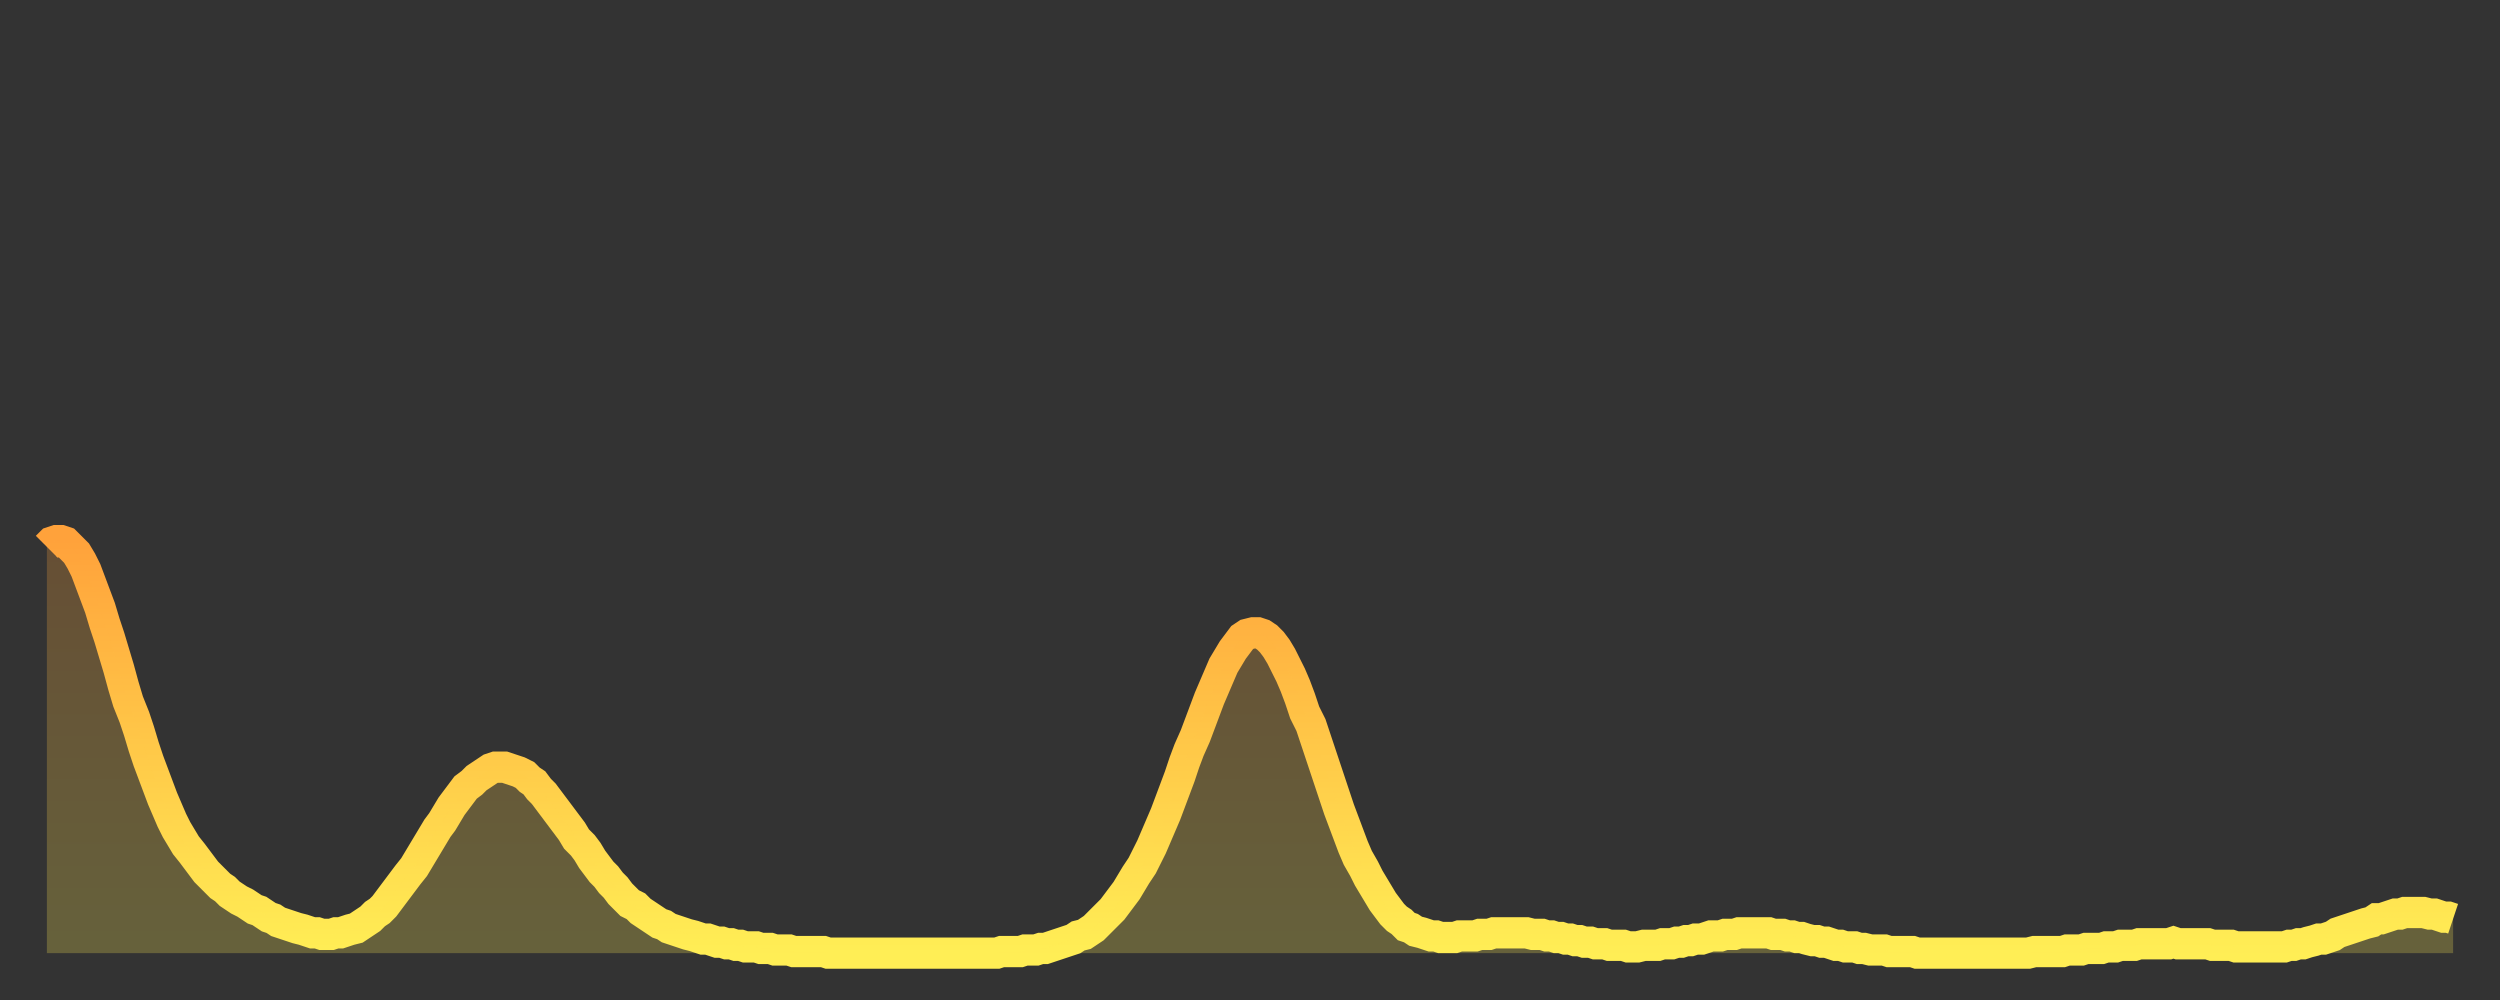
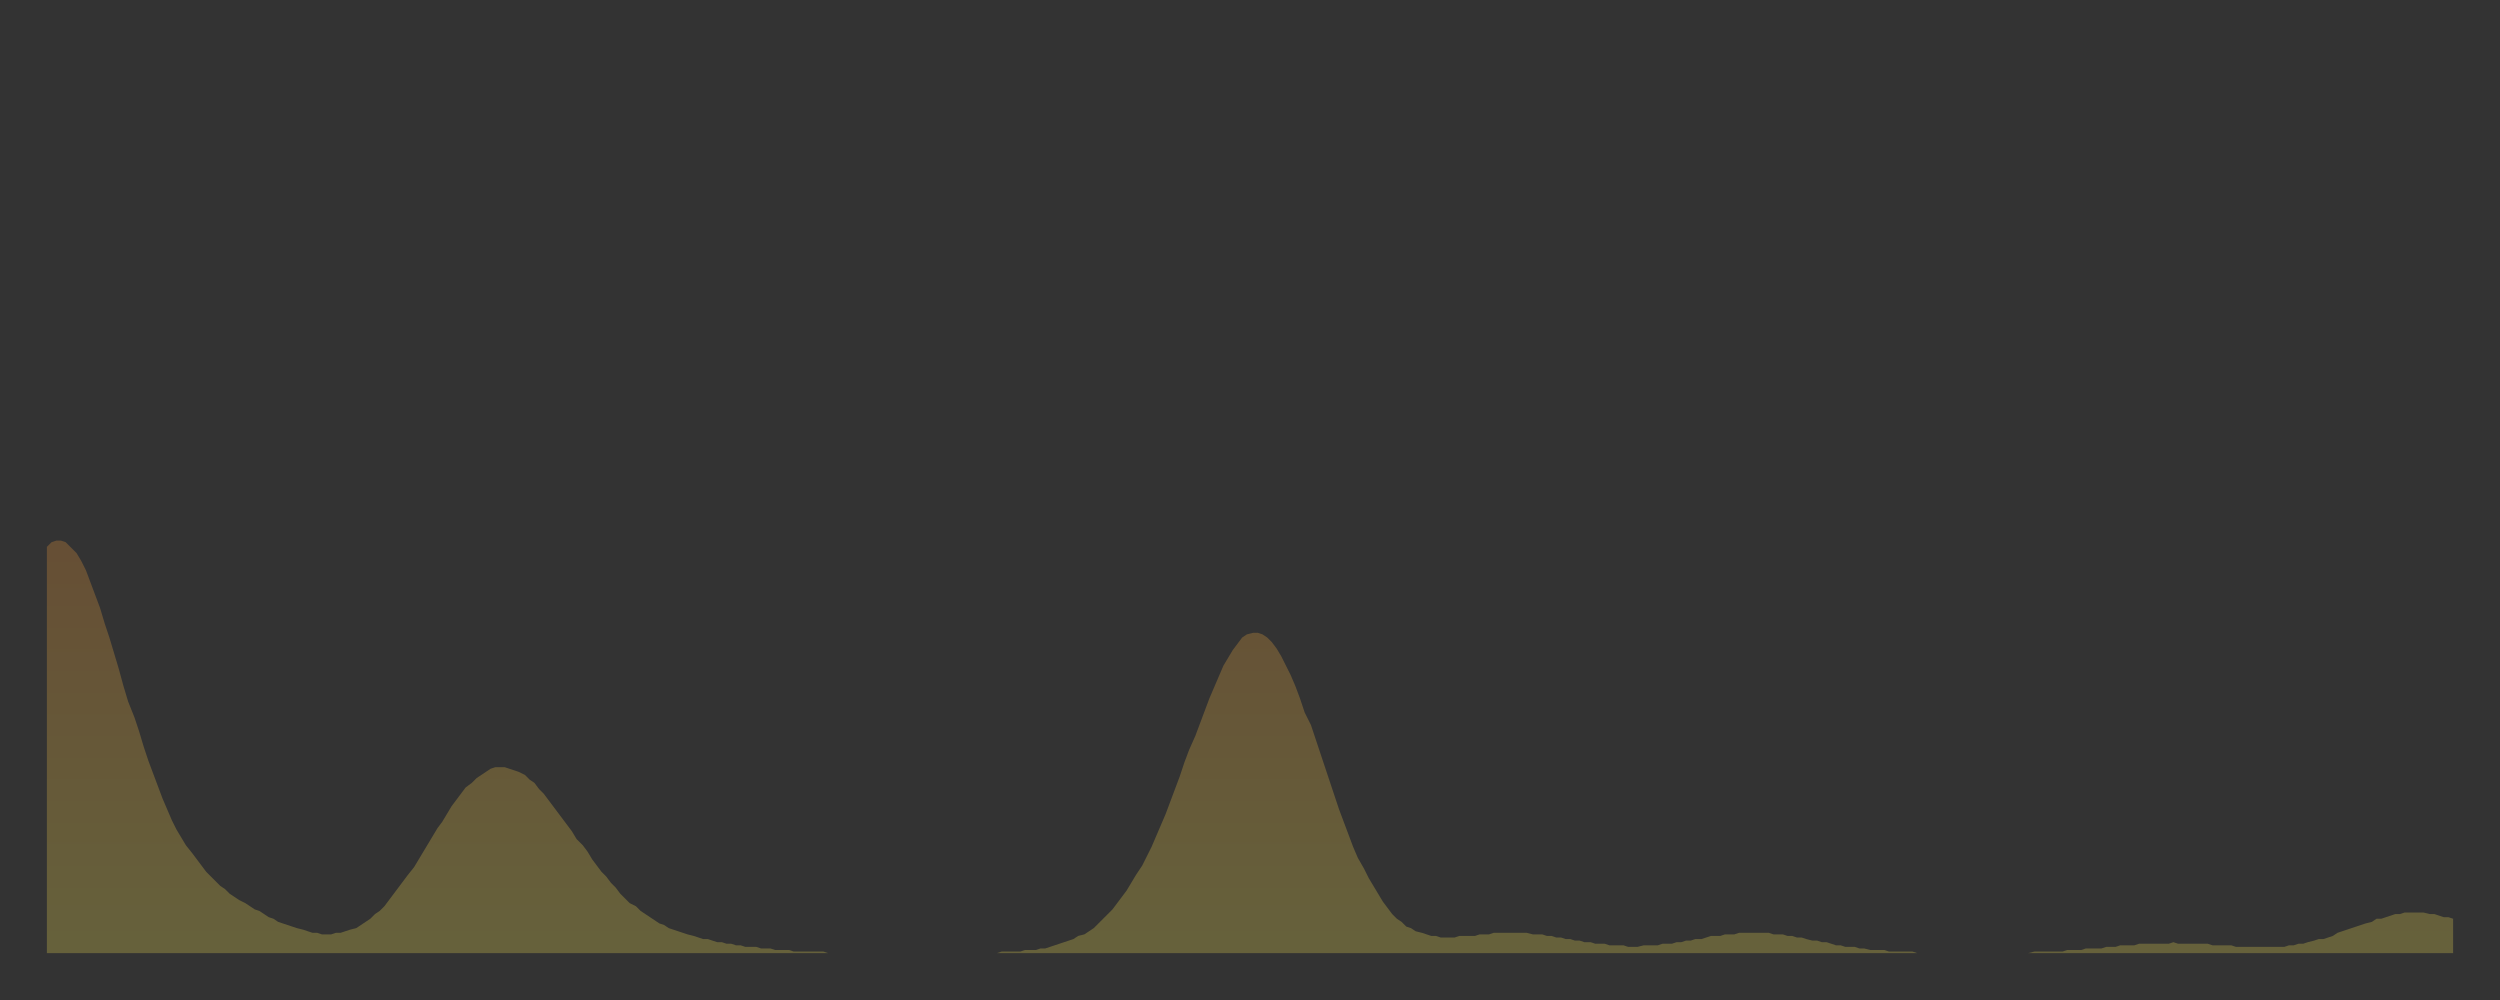
<svg xmlns="http://www.w3.org/2000/svg" baseProfile="full" height="64" version="1.1" width="160">
  <rect width="100%" height="100%" fill="#333333" stroke="none" />
  <defs>
    <linearGradient id="id908980" x1="0" x2="0" y1="0" y2="1">
      <stop offset="0%" stop-color="#ffa23b" />
      <stop offset="50%" stop-color="#ffc848" />
      <stop offset="100%" stop-color="#ffee55" />
    </linearGradient>
  </defs>
  <g transform="translate(3,3)">
    <g>
-       <path d="M 0.0 32.0 L 0.3 31.7 0.6 31.6 0.9 31.6 1.2 31.7 1.5 32.0 1.9 32.4 2.2 32.9 2.5 33.5 2.8 34.3 3.1 35.1 3.4 35.9 3.7 36.9 4.0 37.8 4.3 38.8 4.6 39.8 4.9 40.9 5.2 41.9 5.6 42.9 5.9 43.8 6.2 44.8 6.5 45.7 6.8 46.5 7.1 47.3 7.4 48.1 7.7 48.8 8.0 49.5 8.3 50.1 8.6 50.6 8.9 51.1 9.3 51.6 9.6 52.0 9.9 52.4 10.2 52.8 10.5 53.1 10.8 53.4 11.1 53.7 11.4 53.9 11.7 54.2 12.0 54.4 12.3 54.6 12.7 54.8 13.0 55.0 13.3 55.2 13.6 55.3 13.9 55.5 14.2 55.7 14.5 55.8 14.8 56.0 15.1 56.1 15.4 56.2 15.7 56.3 16.0 56.4 16.4 56.5 16.7 56.6 17.0 56.7 17.3 56.7 17.6 56.8 17.9 56.8 18.2 56.8 18.5 56.7 18.8 56.7 19.1 56.6 19.4 56.5 19.8 56.4 20.1 56.2 20.4 56.0 20.7 55.8 21.0 55.5 21.3 55.3 21.6 55.0 21.9 54.6 22.2 54.2 22.5 53.8 22.8 53.4 23.1 53.0 23.5 52.5 23.8 52.0 24.1 51.5 24.4 51.0 24.7 50.5 25.0 50.0 25.3 49.6 25.6 49.1 25.9 48.6 26.2 48.2 26.5 47.8 26.8 47.4 27.2 47.1 27.5 46.8 27.8 46.6 28.1 46.4 28.4 46.2 28.7 46.1 29.0 46.1 29.3 46.1 29.6 46.2 29.9 46.3 30.2 46.4 30.6 46.6 30.9 46.9 31.2 47.1 31.5 47.5 31.8 47.8 32.1 48.2 32.4 48.6 32.7 49.0 33.0 49.4 33.3 49.8 33.6 50.2 33.9 50.7 34.3 51.1 34.6 51.5 34.9 52.0 35.2 52.4 35.5 52.8 35.8 53.1 36.1 53.5 36.4 53.8 36.7 54.2 37.0 54.5 37.3 54.8 37.7 55.0 38.0 55.3 38.3 55.5 38.6 55.7 38.9 55.9 39.2 56.1 39.5 56.2 39.8 56.4 40.1 56.5 40.4 56.6 40.7 56.7 41.0 56.8 41.4 56.9 41.7 57.0 42.0 57.1 42.3 57.1 42.6 57.2 42.9 57.3 43.2 57.3 43.5 57.4 43.8 57.4 44.1 57.5 44.4 57.5 44.7 57.6 45.1 57.6 45.4 57.6 45.7 57.7 46.0 57.7 46.3 57.7 46.6 57.8 46.9 57.8 47.2 57.8 47.5 57.8 47.8 57.9 48.1 57.9 48.5 57.9 48.8 57.9 49.1 57.9 49.4 57.9 49.7 57.9 50.0 58.0 50.3 58.0 50.6 58.0 50.9 58.0 51.2 58.0 51.5 58.0 51.8 58.0 52.2 58.0 52.5 58.0 52.8 58.0 53.1 58.0 53.4 58.0 53.7 58.0 54.0 58.0 54.3 58.0 54.6 58.0 54.9 58.0 55.2 58.0 55.6 58.0 55.9 58.0 56.2 58.0 56.5 58.0 56.8 58.0 57.1 58.0 57.4 58.0 57.7 58.0 58.0 58.0 58.3 58.0 58.6 58.0 58.9 58.0 59.3 58.0 59.6 58.0 59.9 58.0 60.2 58.0 60.5 58.0 60.8 58.0 61.1 57.9 61.4 57.9 61.7 57.9 62.0 57.9 62.3 57.9 62.6 57.8 63.0 57.8 63.3 57.8 63.6 57.7 63.9 57.7 64.2 57.6 64.5 57.5 64.8 57.4 65.1 57.3 65.4 57.2 65.7 57.1 66.0 56.9 66.4 56.8 66.7 56.6 67.0 56.4 67.3 56.1 67.6 55.8 67.9 55.5 68.2 55.2 68.5 54.8 68.8 54.4 69.1 54.0 69.4 53.5 69.7 53.0 70.1 52.4 70.4 51.8 70.7 51.2 71.0 50.5 71.3 49.8 71.6 49.1 71.9 48.3 72.2 47.5 72.5 46.7 72.8 45.8 73.1 45.0 73.5 44.1 73.8 43.3 74.1 42.5 74.4 41.7 74.7 41.0 75.0 40.3 75.3 39.6 75.6 39.1 75.9 38.6 76.2 38.2 76.5 37.8 76.8 37.6 77.2 37.5 77.5 37.5 77.8 37.6 78.1 37.8 78.4 38.1 78.7 38.5 79.0 39.0 79.3 39.6 79.6 40.2 79.9 40.9 80.2 41.7 80.5 42.6 80.9 43.4 81.2 44.3 81.5 45.2 81.8 46.1 82.1 47.0 82.4 47.9 82.7 48.8 83.0 49.6 83.3 50.4 83.6 51.2 83.9 51.9 84.3 52.6 84.6 53.2 84.9 53.7 85.2 54.2 85.5 54.7 85.8 55.1 86.1 55.5 86.4 55.8 86.7 56.0 87.0 56.3 87.3 56.4 87.6 56.6 88.0 56.7 88.3 56.8 88.6 56.9 88.9 56.9 89.2 57.0 89.5 57.0 89.8 57.0 90.1 57.0 90.4 56.9 90.7 56.9 91.0 56.9 91.4 56.9 91.7 56.8 92.0 56.8 92.3 56.8 92.6 56.7 92.9 56.7 93.2 56.7 93.5 56.7 93.8 56.7 94.1 56.7 94.4 56.7 94.7 56.7 95.1 56.8 95.4 56.8 95.7 56.8 96.0 56.9 96.3 56.9 96.6 57.0 96.9 57.0 97.2 57.1 97.5 57.1 97.8 57.2 98.1 57.2 98.4 57.3 98.8 57.3 99.1 57.4 99.4 57.4 99.7 57.4 100.0 57.5 100.3 57.5 100.6 57.5 100.9 57.5 101.2 57.6 101.5 57.6 101.8 57.6 102.2 57.5 102.5 57.5 102.8 57.5 103.1 57.5 103.4 57.4 103.7 57.4 104.0 57.4 104.3 57.3 104.6 57.3 104.9 57.2 105.2 57.2 105.5 57.1 105.9 57.1 106.2 57.0 106.5 56.9 106.8 56.9 107.1 56.9 107.4 56.8 107.7 56.8 108.0 56.8 108.3 56.7 108.6 56.7 108.9 56.7 109.3 56.7 109.6 56.7 109.9 56.7 110.2 56.7 110.5 56.8 110.8 56.8 111.1 56.8 111.4 56.9 111.7 56.9 112.0 57.0 112.3 57.0 112.6 57.1 113.0 57.2 113.3 57.2 113.6 57.3 113.9 57.3 114.2 57.4 114.5 57.5 114.8 57.5 115.1 57.6 115.4 57.6 115.7 57.6 116.0 57.7 116.3 57.7 116.7 57.8 117.0 57.8 117.3 57.8 117.6 57.8 117.9 57.9 118.2 57.9 118.5 57.9 118.8 57.9 119.1 57.9 119.4 57.9 119.7 58.0 120.1 58.0 120.4 58.0 120.7 58.0 121.0 58.0 121.3 58.0 121.6 58.0 121.9 58.0 122.2 58.0 122.5 58.0 122.8 58.0 123.1 58.0 123.4 58.0 123.8 58.0 124.1 58.0 124.4 58.0 124.7 58.0 125.0 58.0 125.3 58.0 125.6 58.0 125.9 58.0 126.2 58.0 126.5 58.0 126.8 58.0 127.2 57.9 127.5 57.9 127.8 57.9 128.1 57.9 128.4 57.9 128.7 57.9 129.0 57.9 129.3 57.8 129.6 57.8 129.9 57.8 130.2 57.8 130.5 57.7 130.9 57.7 131.2 57.7 131.5 57.7 131.8 57.6 132.1 57.6 132.4 57.6 132.7 57.5 133.0 57.5 133.3 57.5 133.6 57.5 133.9 57.4 134.2 57.4 134.6 57.4 134.9 57.4 135.2 57.4 135.5 57.4 135.8 57.4 136.1 57.3 136.4 57.4 136.7 57.4 137.0 57.4 137.3 57.4 137.6 57.4 138.0 57.4 138.3 57.4 138.6 57.5 138.9 57.5 139.2 57.5 139.5 57.5 139.8 57.5 140.1 57.6 140.4 57.6 140.7 57.6 141.0 57.6 141.3 57.6 141.7 57.6 142.0 57.6 142.3 57.6 142.6 57.6 142.9 57.6 143.2 57.6 143.5 57.5 143.8 57.5 144.1 57.4 144.4 57.4 144.7 57.3 145.1 57.2 145.4 57.1 145.7 57.1 146.0 57.0 146.3 56.9 146.6 56.7 146.9 56.6 147.2 56.5 147.5 56.4 147.8 56.3 148.1 56.2 148.4 56.1 148.8 56.0 149.1 55.8 149.4 55.8 149.7 55.7 150.0 55.6 150.3 55.5 150.6 55.5 150.9 55.4 151.2 55.4 151.5 55.4 151.8 55.4 152.1 55.4 152.5 55.5 152.8 55.5 153.1 55.6 153.4 55.7 153.7 55.7 154.0 55.8" fill="none" id="graph-curve" opacity="1" stroke="url(#id908980)" stroke-width="2" />
      <path d="M 0 58 L 0.0 32.0 0.3 31.7 0.6 31.6 0.9 31.6 1.2 31.7 1.5 32.0 1.9 32.4 2.2 32.9 2.5 33.5 2.8 34.3 3.1 35.1 3.4 35.9 3.7 36.9 4.0 37.8 4.3 38.8 4.6 39.8 4.9 40.9 5.2 41.9 5.6 42.9 5.9 43.8 6.2 44.8 6.5 45.7 6.8 46.5 7.1 47.3 7.4 48.1 7.7 48.8 8.0 49.5 8.3 50.1 8.6 50.6 8.9 51.1 9.3 51.6 9.6 52.0 9.9 52.4 10.2 52.8 10.5 53.1 10.8 53.4 11.1 53.7 11.4 53.9 11.7 54.2 12.0 54.4 12.3 54.6 12.7 54.8 13.0 55.0 13.3 55.2 13.6 55.3 13.9 55.5 14.2 55.7 14.5 55.8 14.8 56.0 15.1 56.1 15.4 56.2 15.7 56.3 16.0 56.4 16.4 56.5 16.7 56.6 17.0 56.7 17.3 56.7 17.6 56.8 17.9 56.8 18.2 56.8 18.5 56.7 18.8 56.7 19.1 56.6 19.4 56.5 19.8 56.4 20.1 56.2 20.4 56.0 20.7 55.8 21.0 55.5 21.3 55.3 21.6 55.0 21.9 54.6 22.2 54.2 22.5 53.8 22.8 53.4 23.1 53.0 23.5 52.5 23.8 52.0 24.1 51.5 24.4 51.0 24.7 50.5 25.0 50.0 25.3 49.6 25.6 49.1 25.9 48.6 26.2 48.2 26.5 47.8 26.8 47.4 27.2 47.1 27.5 46.8 27.8 46.6 28.1 46.4 28.4 46.2 28.7 46.1 29.0 46.1 29.3 46.1 29.6 46.2 29.9 46.3 30.2 46.4 30.6 46.6 30.9 46.9 31.2 47.1 31.5 47.5 31.8 47.8 32.1 48.2 32.4 48.6 32.7 49.0 33.0 49.4 33.3 49.8 33.6 50.2 33.9 50.7 34.3 51.1 34.6 51.5 34.9 52.0 35.2 52.4 35.5 52.8 35.8 53.1 36.1 53.5 36.4 53.8 36.7 54.2 37.0 54.5 37.3 54.8 37.7 55.0 38.0 55.3 38.3 55.5 38.6 55.7 38.9 55.9 39.2 56.1 39.5 56.2 39.8 56.4 40.1 56.5 40.4 56.6 40.7 56.7 41.0 56.8 41.4 56.9 41.7 57.0 42.0 57.1 42.3 57.1 42.6 57.2 42.9 57.3 43.2 57.3 43.5 57.4 43.8 57.4 44.1 57.5 44.4 57.5 44.7 57.6 45.1 57.6 45.4 57.6 45.7 57.7 46.0 57.7 46.3 57.7 46.6 57.8 46.9 57.8 47.2 57.8 47.5 57.8 47.8 57.9 48.1 57.9 48.5 57.9 48.8 57.9 49.1 57.9 49.4 57.9 49.7 57.9 50.0 58.0 50.3 58.0 50.6 58.0 50.9 58.0 51.2 58.0 51.5 58.0 51.8 58.0 52.2 58.0 52.5 58.0 52.8 58.0 53.1 58.0 53.4 58.0 53.7 58.0 54.0 58.0 54.3 58.0 54.6 58.0 54.9 58.0 55.2 58.0 55.6 58.0 55.9 58.0 56.2 58.0 56.5 58.0 56.8 58.0 57.1 58.0 57.4 58.0 57.7 58.0 58.0 58.0 58.3 58.0 58.6 58.0 58.9 58.0 59.3 58.0 59.6 58.0 59.9 58.0 60.2 58.0 60.5 58.0 60.8 58.0 61.1 57.9 61.4 57.9 61.7 57.9 62.0 57.9 62.3 57.9 62.6 57.8 63.0 57.8 63.3 57.8 63.6 57.7 63.9 57.7 64.2 57.6 64.5 57.5 64.8 57.4 65.1 57.3 65.4 57.2 65.7 57.1 66.0 56.9 66.4 56.8 66.7 56.6 67.0 56.4 67.3 56.1 67.6 55.8 67.9 55.5 68.2 55.2 68.5 54.8 68.8 54.4 69.1 54.0 69.4 53.5 69.7 53.0 70.1 52.4 70.4 51.8 70.7 51.2 71.0 50.5 71.3 49.8 71.6 49.1 71.9 48.3 72.2 47.5 72.5 46.7 72.8 45.8 73.1 45.0 73.5 44.1 73.8 43.3 74.1 42.5 74.4 41.7 74.7 41.0 75.0 40.3 75.3 39.6 75.6 39.1 75.9 38.6 76.2 38.2 76.5 37.8 76.8 37.6 77.2 37.5 77.5 37.5 77.8 37.6 78.1 37.8 78.4 38.1 78.7 38.5 79.0 39.0 79.3 39.6 79.6 40.2 79.9 40.9 80.2 41.7 80.5 42.6 80.9 43.4 81.2 44.3 81.5 45.2 81.8 46.1 82.1 47.0 82.4 47.9 82.7 48.8 83.0 49.6 83.3 50.4 83.6 51.2 83.9 51.9 84.3 52.6 84.6 53.2 84.9 53.7 85.2 54.2 85.5 54.7 85.8 55.1 86.1 55.5 86.4 55.8 86.7 56.0 87.0 56.3 87.3 56.4 87.6 56.6 88.0 56.7 88.3 56.8 88.6 56.9 88.9 56.9 89.2 57.0 89.5 57.0 89.8 57.0 90.1 57.0 90.4 56.9 90.7 56.9 91.0 56.9 91.4 56.9 91.7 56.8 92.0 56.8 92.3 56.8 92.6 56.7 92.9 56.7 93.2 56.7 93.5 56.7 93.8 56.7 94.1 56.7 94.4 56.7 94.7 56.7 95.1 56.8 95.4 56.8 95.7 56.8 96.0 56.9 96.3 56.9 96.6 57.0 96.9 57.0 97.2 57.1 97.5 57.1 97.8 57.2 98.1 57.2 98.4 57.3 98.8 57.3 99.1 57.4 99.4 57.4 99.7 57.4 100.0 57.5 100.3 57.5 100.6 57.5 100.9 57.5 101.2 57.6 101.5 57.6 101.8 57.6 102.2 57.5 102.5 57.5 102.8 57.5 103.1 57.5 103.4 57.4 103.7 57.4 104.0 57.4 104.3 57.3 104.6 57.3 104.9 57.2 105.2 57.2 105.5 57.1 105.9 57.1 106.2 57.0 106.5 56.9 106.8 56.9 107.1 56.9 107.4 56.8 107.7 56.8 108.0 56.8 108.3 56.7 108.6 56.7 108.9 56.7 109.3 56.7 109.6 56.7 109.9 56.7 110.2 56.7 110.5 56.8 110.8 56.8 111.1 56.8 111.4 56.9 111.7 56.9 112.0 57.0 112.3 57.0 112.6 57.1 113.0 57.2 113.3 57.2 113.6 57.3 113.9 57.3 114.2 57.4 114.5 57.5 114.8 57.5 115.1 57.6 115.4 57.6 115.7 57.6 116.0 57.7 116.3 57.7 116.7 57.8 117.0 57.8 117.3 57.8 117.6 57.8 117.9 57.9 118.2 57.9 118.5 57.9 118.8 57.9 119.1 57.9 119.4 57.9 119.7 58.0 120.1 58.0 120.4 58.0 120.7 58.0 121.0 58.0 121.3 58.0 121.6 58.0 121.9 58.0 122.2 58.0 122.5 58.0 122.8 58.0 123.1 58.0 123.4 58.0 123.8 58.0 124.1 58.0 124.4 58.0 124.7 58.0 125.0 58.0 125.3 58.0 125.6 58.0 125.9 58.0 126.2 58.0 126.5 58.0 126.8 58.0 127.2 57.9 127.5 57.9 127.8 57.9 128.1 57.9 128.4 57.9 128.7 57.9 129.0 57.9 129.3 57.8 129.6 57.8 129.9 57.8 130.2 57.8 130.5 57.7 130.9 57.7 131.2 57.7 131.5 57.7 131.8 57.6 132.1 57.6 132.4 57.6 132.7 57.5 133.0 57.5 133.3 57.5 133.6 57.5 133.9 57.4 134.2 57.4 134.6 57.4 134.9 57.4 135.2 57.4 135.5 57.4 135.8 57.4 136.1 57.3 136.4 57.4 136.7 57.4 137.0 57.4 137.3 57.4 137.6 57.4 138.0 57.4 138.3 57.4 138.6 57.5 138.9 57.5 139.2 57.5 139.5 57.5 139.8 57.5 140.1 57.6 140.4 57.6 140.7 57.6 141.0 57.6 141.3 57.6 141.7 57.6 142.0 57.6 142.3 57.6 142.6 57.6 142.9 57.6 143.2 57.6 143.5 57.5 143.8 57.5 144.1 57.4 144.4 57.4 144.7 57.3 145.1 57.2 145.4 57.1 145.7 57.1 146.0 57.0 146.3 56.9 146.6 56.7 146.9 56.6 147.2 56.5 147.5 56.4 147.8 56.3 148.1 56.2 148.4 56.1 148.8 56.0 149.1 55.8 149.4 55.8 149.7 55.7 150.0 55.6 150.3 55.5 150.6 55.5 150.9 55.4 151.2 55.4 151.5 55.4 151.8 55.4 152.1 55.4 152.5 55.5 152.8 55.5 153.1 55.6 153.4 55.7 153.7 55.7 154.0 55.8 154 58" fill="url(#id908980)" fill-opacity=".25" id="graph-shadow" />
    </g>
  </g>
</svg>